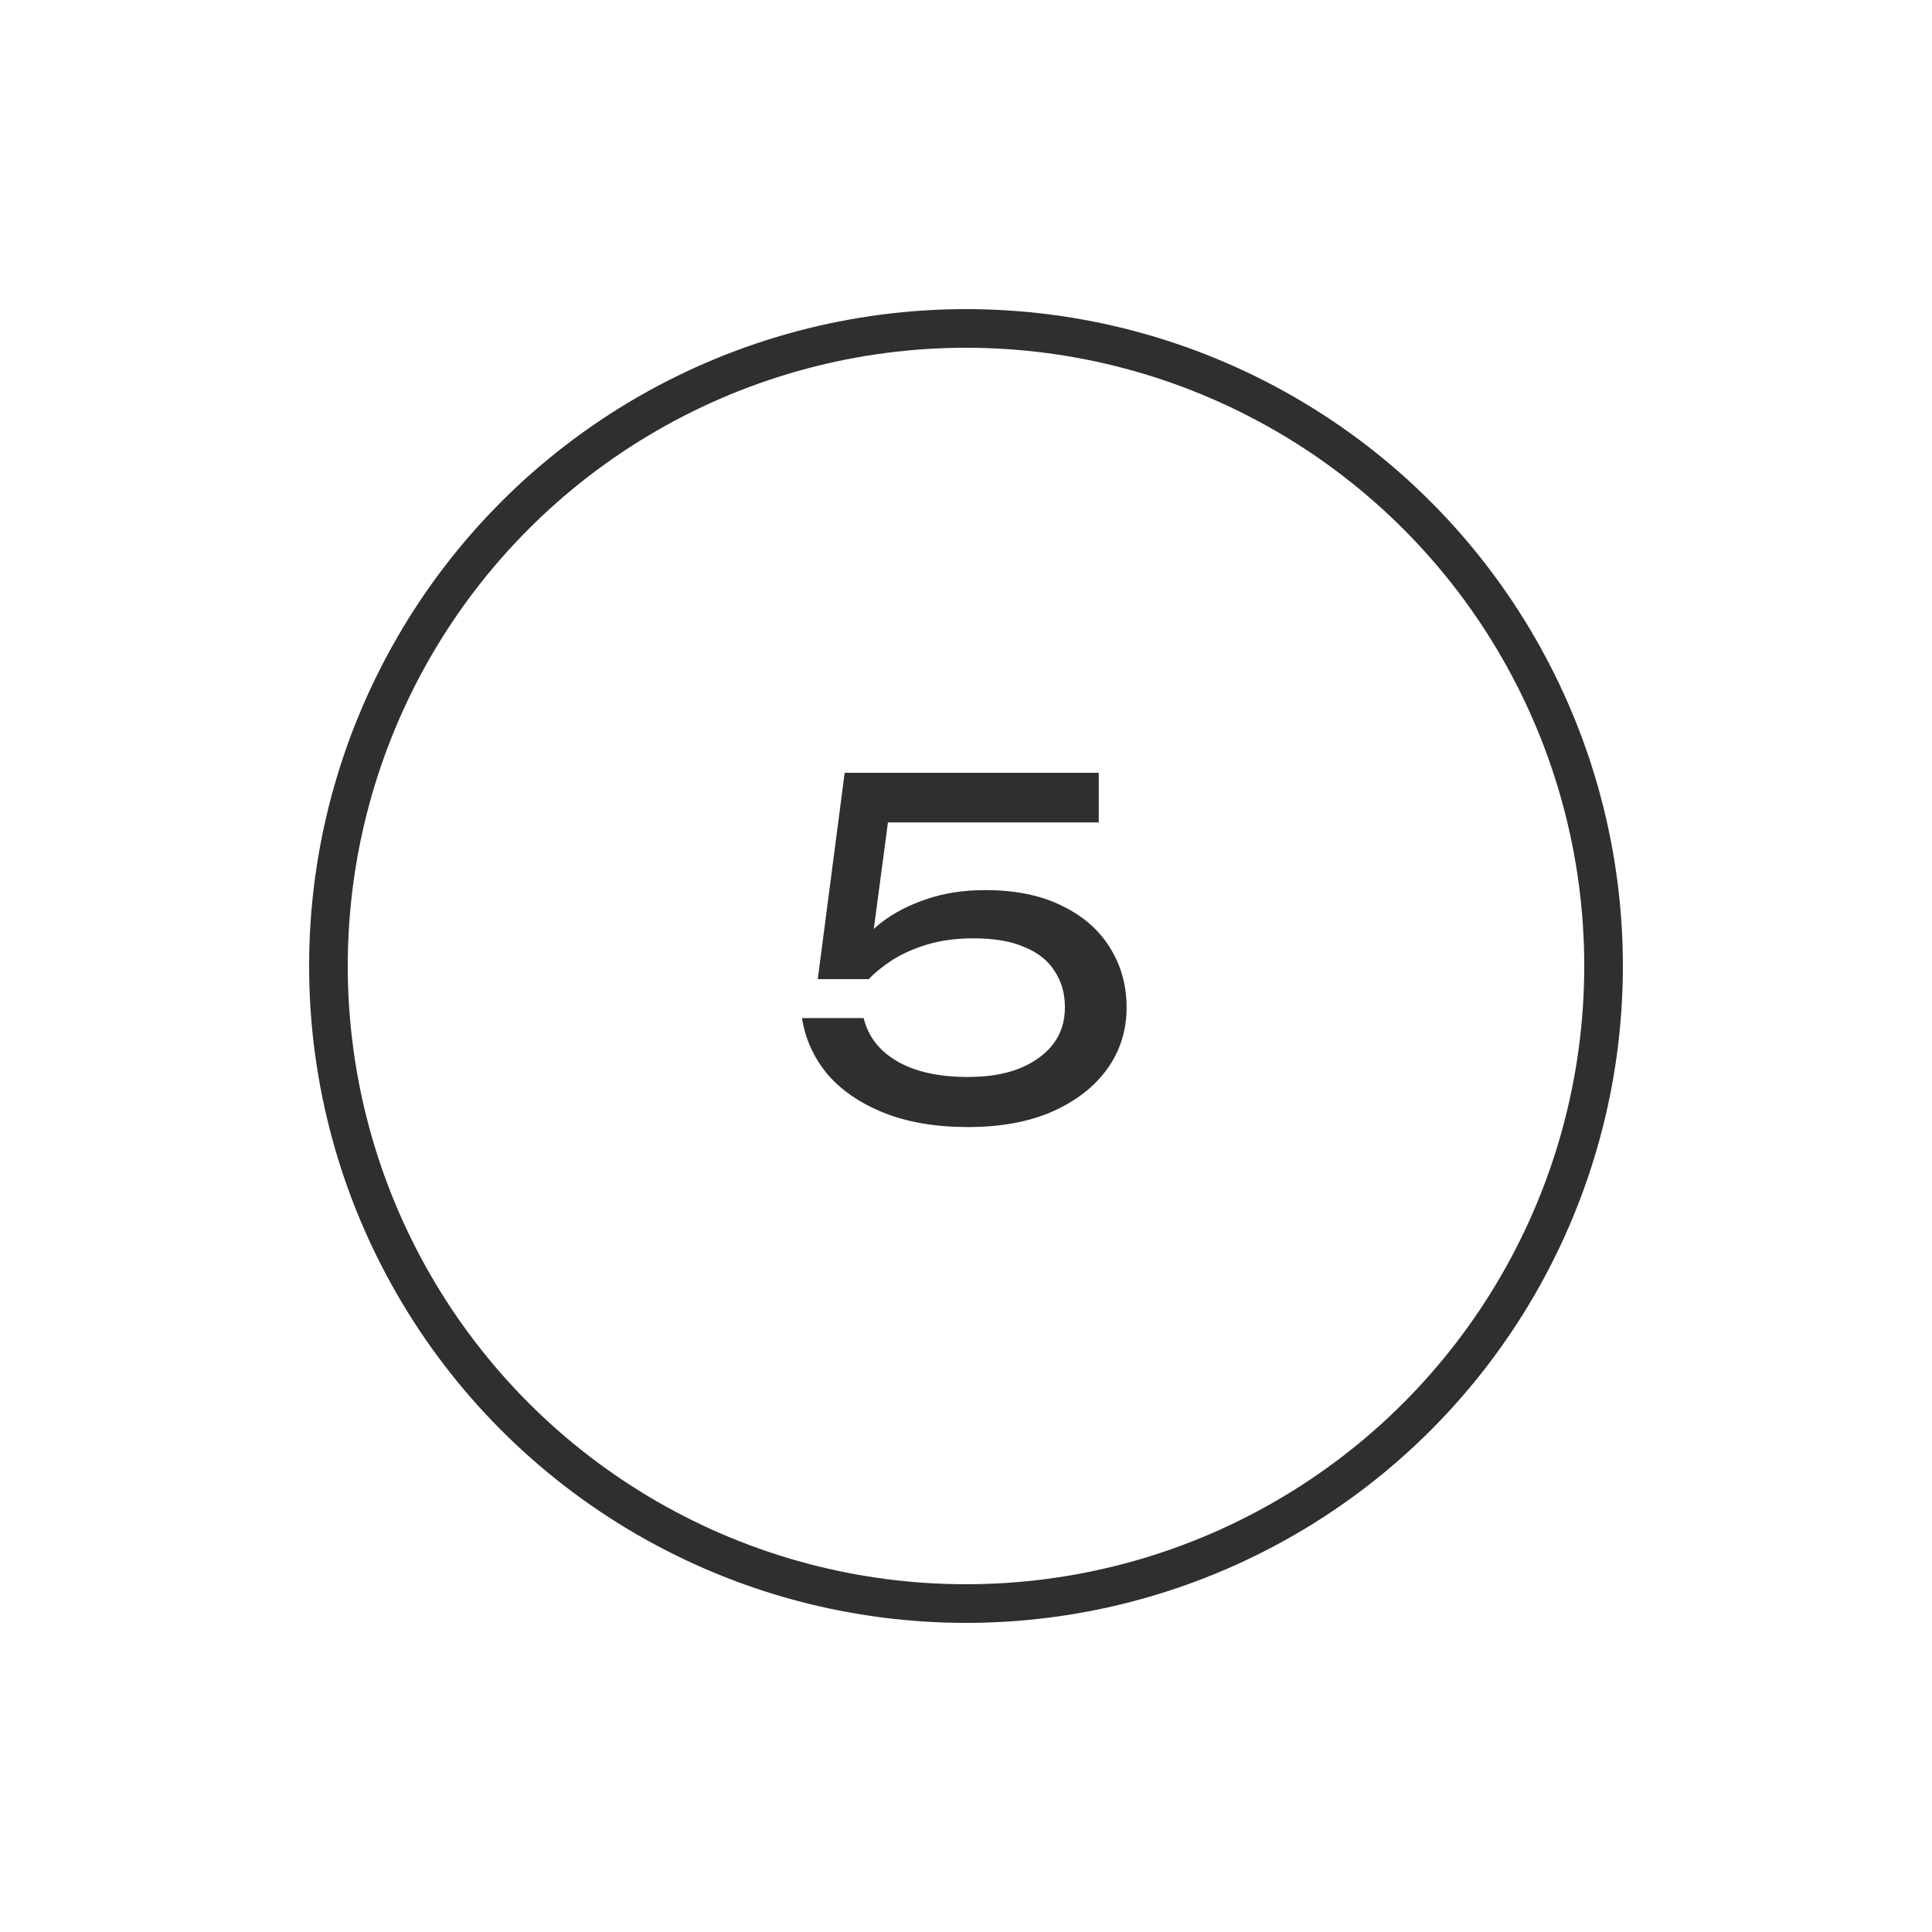
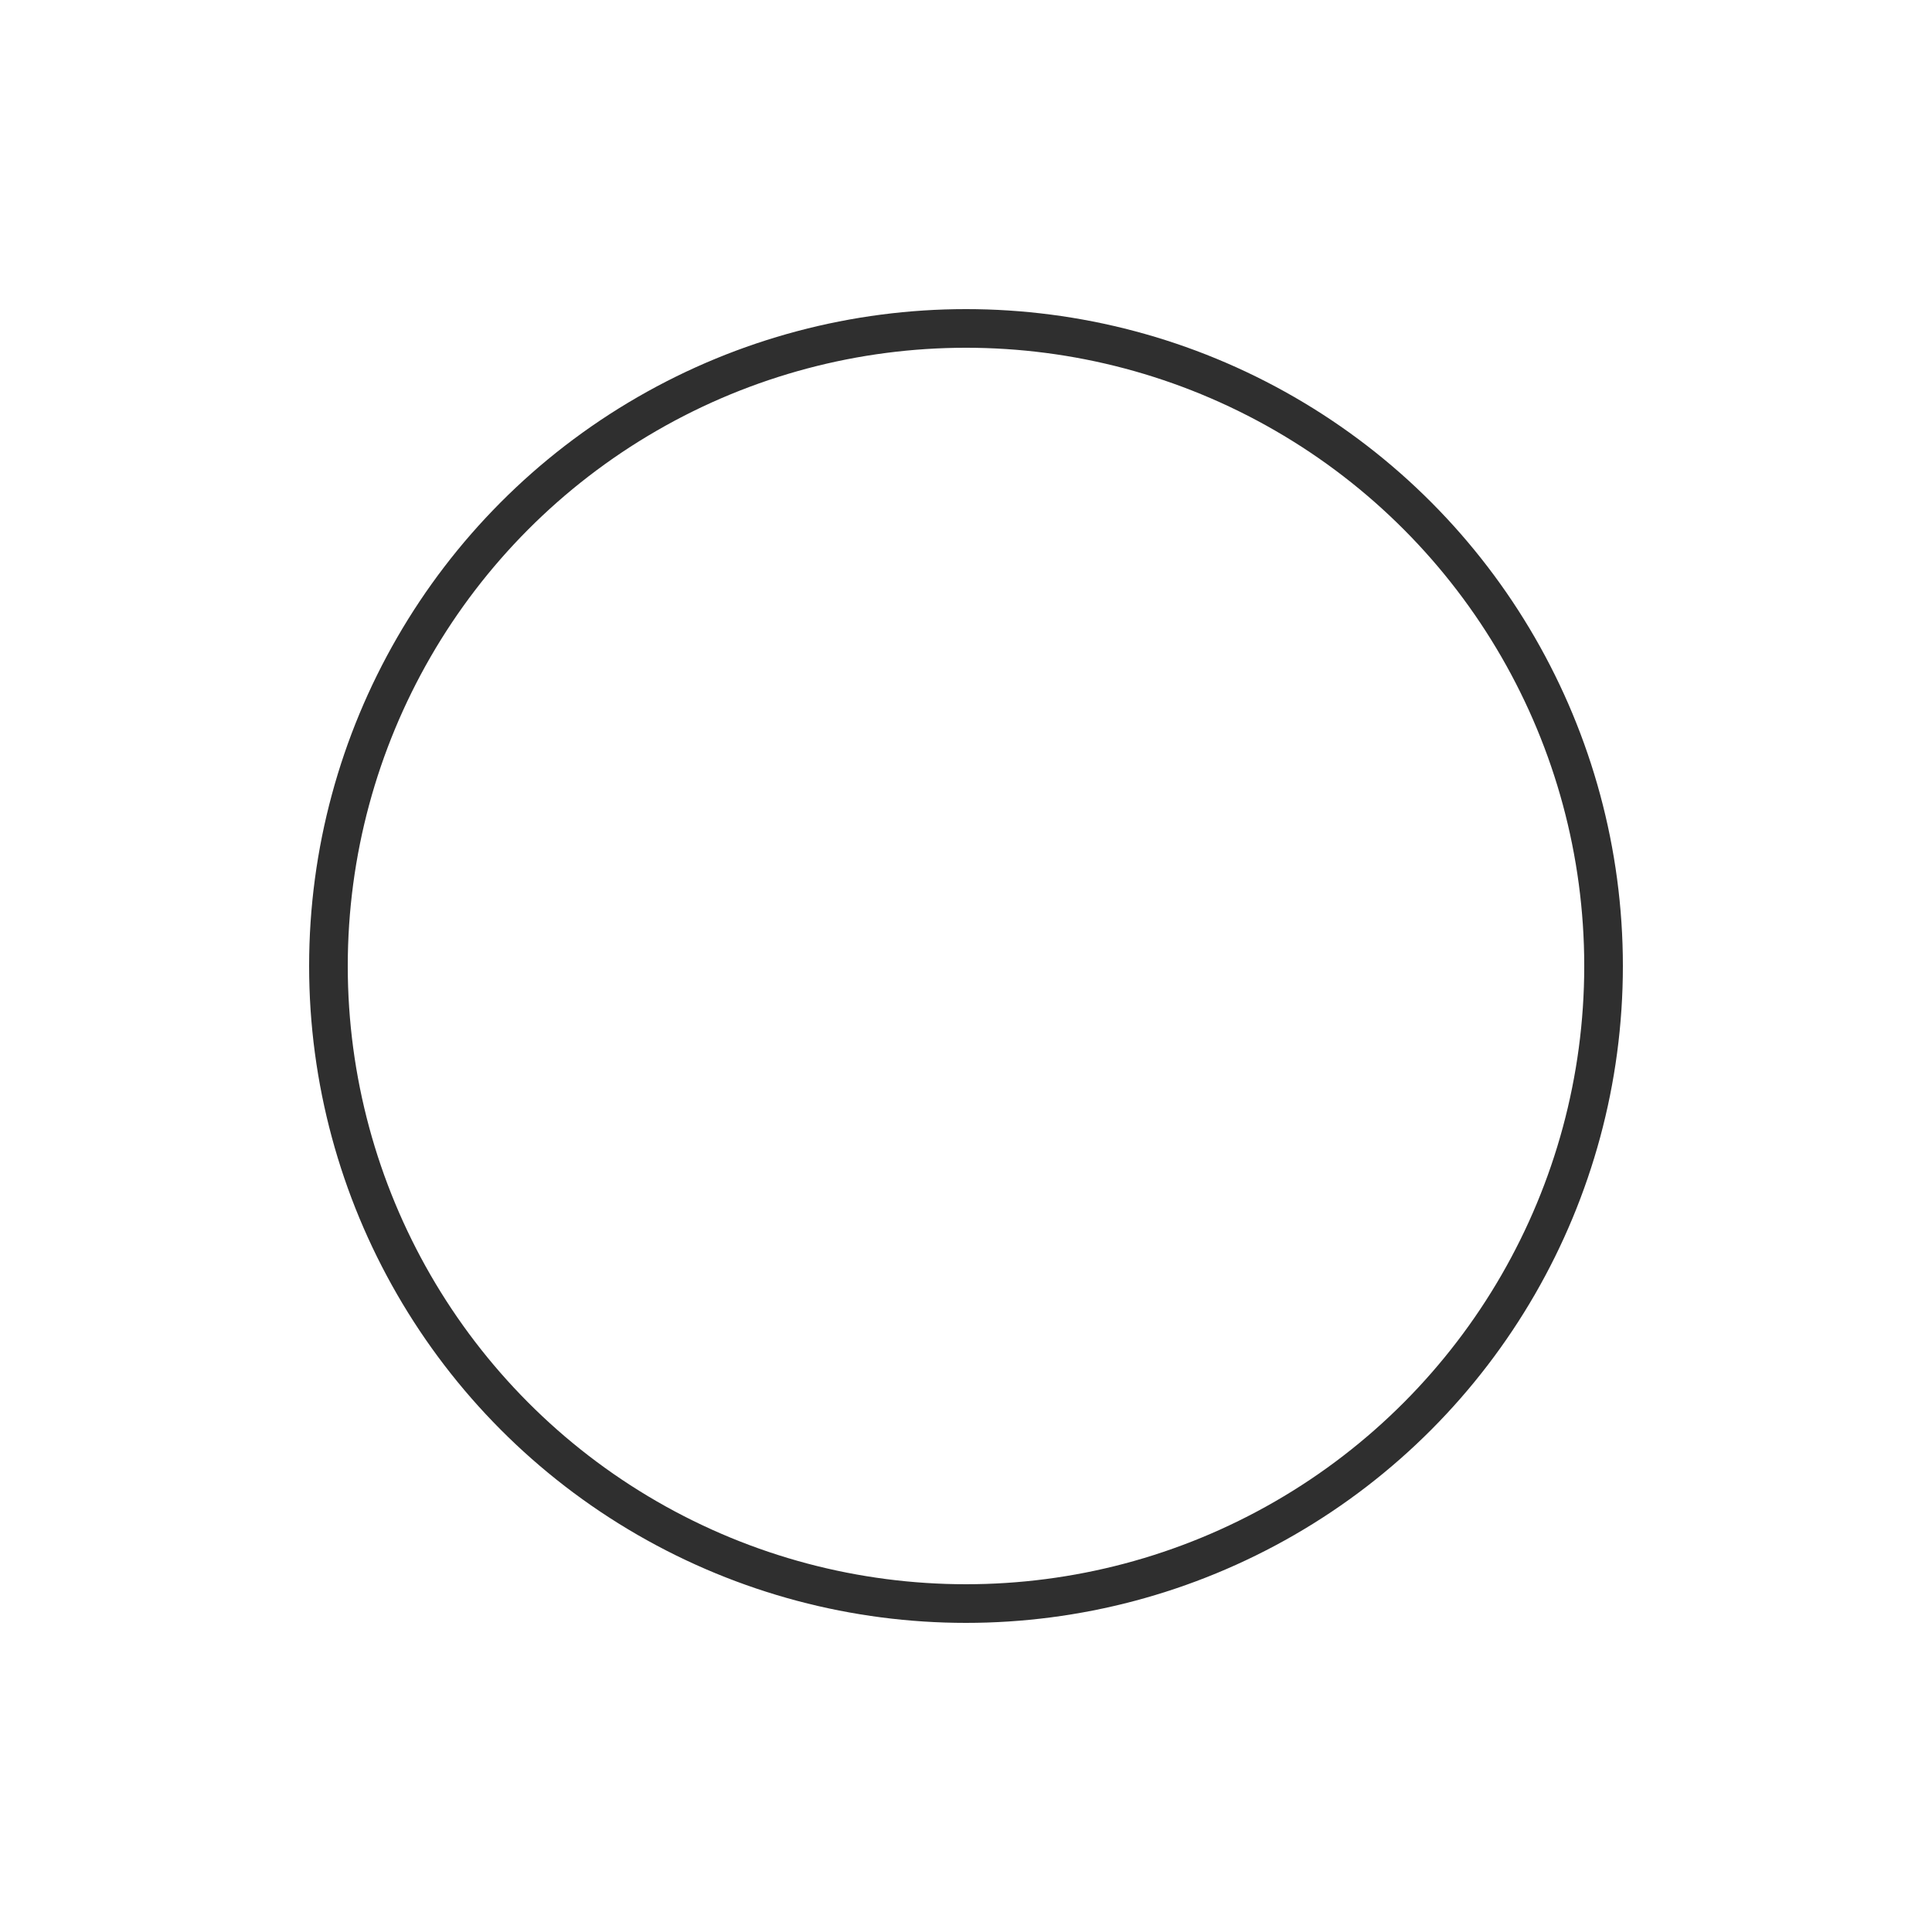
<svg xmlns="http://www.w3.org/2000/svg" width="50" height="50" viewBox="0 0 50 50" fill="none">
  <circle cx="25" cy="25" r="16.5" stroke="#2F2F2F" />
-   <path d="M21.86 20H28.436V21.284H22.376L23.036 20.864L22.532 24.656L22.064 24.668C22.248 24.388 22.496 24.124 22.808 23.876C23.128 23.628 23.512 23.428 23.96 23.276C24.416 23.116 24.928 23.036 25.496 23.036C26.28 23.036 26.944 23.172 27.488 23.444C28.032 23.708 28.444 24.068 28.724 24.524C29.012 24.98 29.156 25.496 29.156 26.072C29.156 26.672 28.988 27.204 28.652 27.668C28.316 28.132 27.84 28.5 27.224 28.772C26.616 29.036 25.892 29.168 25.052 29.168C24.212 29.168 23.484 29.044 22.868 28.796C22.252 28.548 21.764 28.212 21.404 27.788C21.052 27.356 20.836 26.876 20.756 26.348H22.352C22.464 26.82 22.752 27.192 23.216 27.464C23.68 27.736 24.292 27.872 25.052 27.872C25.564 27.872 26.004 27.8 26.372 27.656C26.748 27.504 27.04 27.296 27.248 27.032C27.456 26.76 27.56 26.44 27.56 26.072C27.56 25.712 27.472 25.4 27.296 25.136C27.128 24.864 26.868 24.656 26.516 24.512C26.172 24.36 25.732 24.284 25.196 24.284C24.756 24.284 24.36 24.336 24.008 24.44C23.664 24.544 23.364 24.676 23.108 24.836C22.86 24.996 22.652 25.164 22.484 25.34H21.164L21.86 20Z" fill="#2F2F2F" />
</svg>